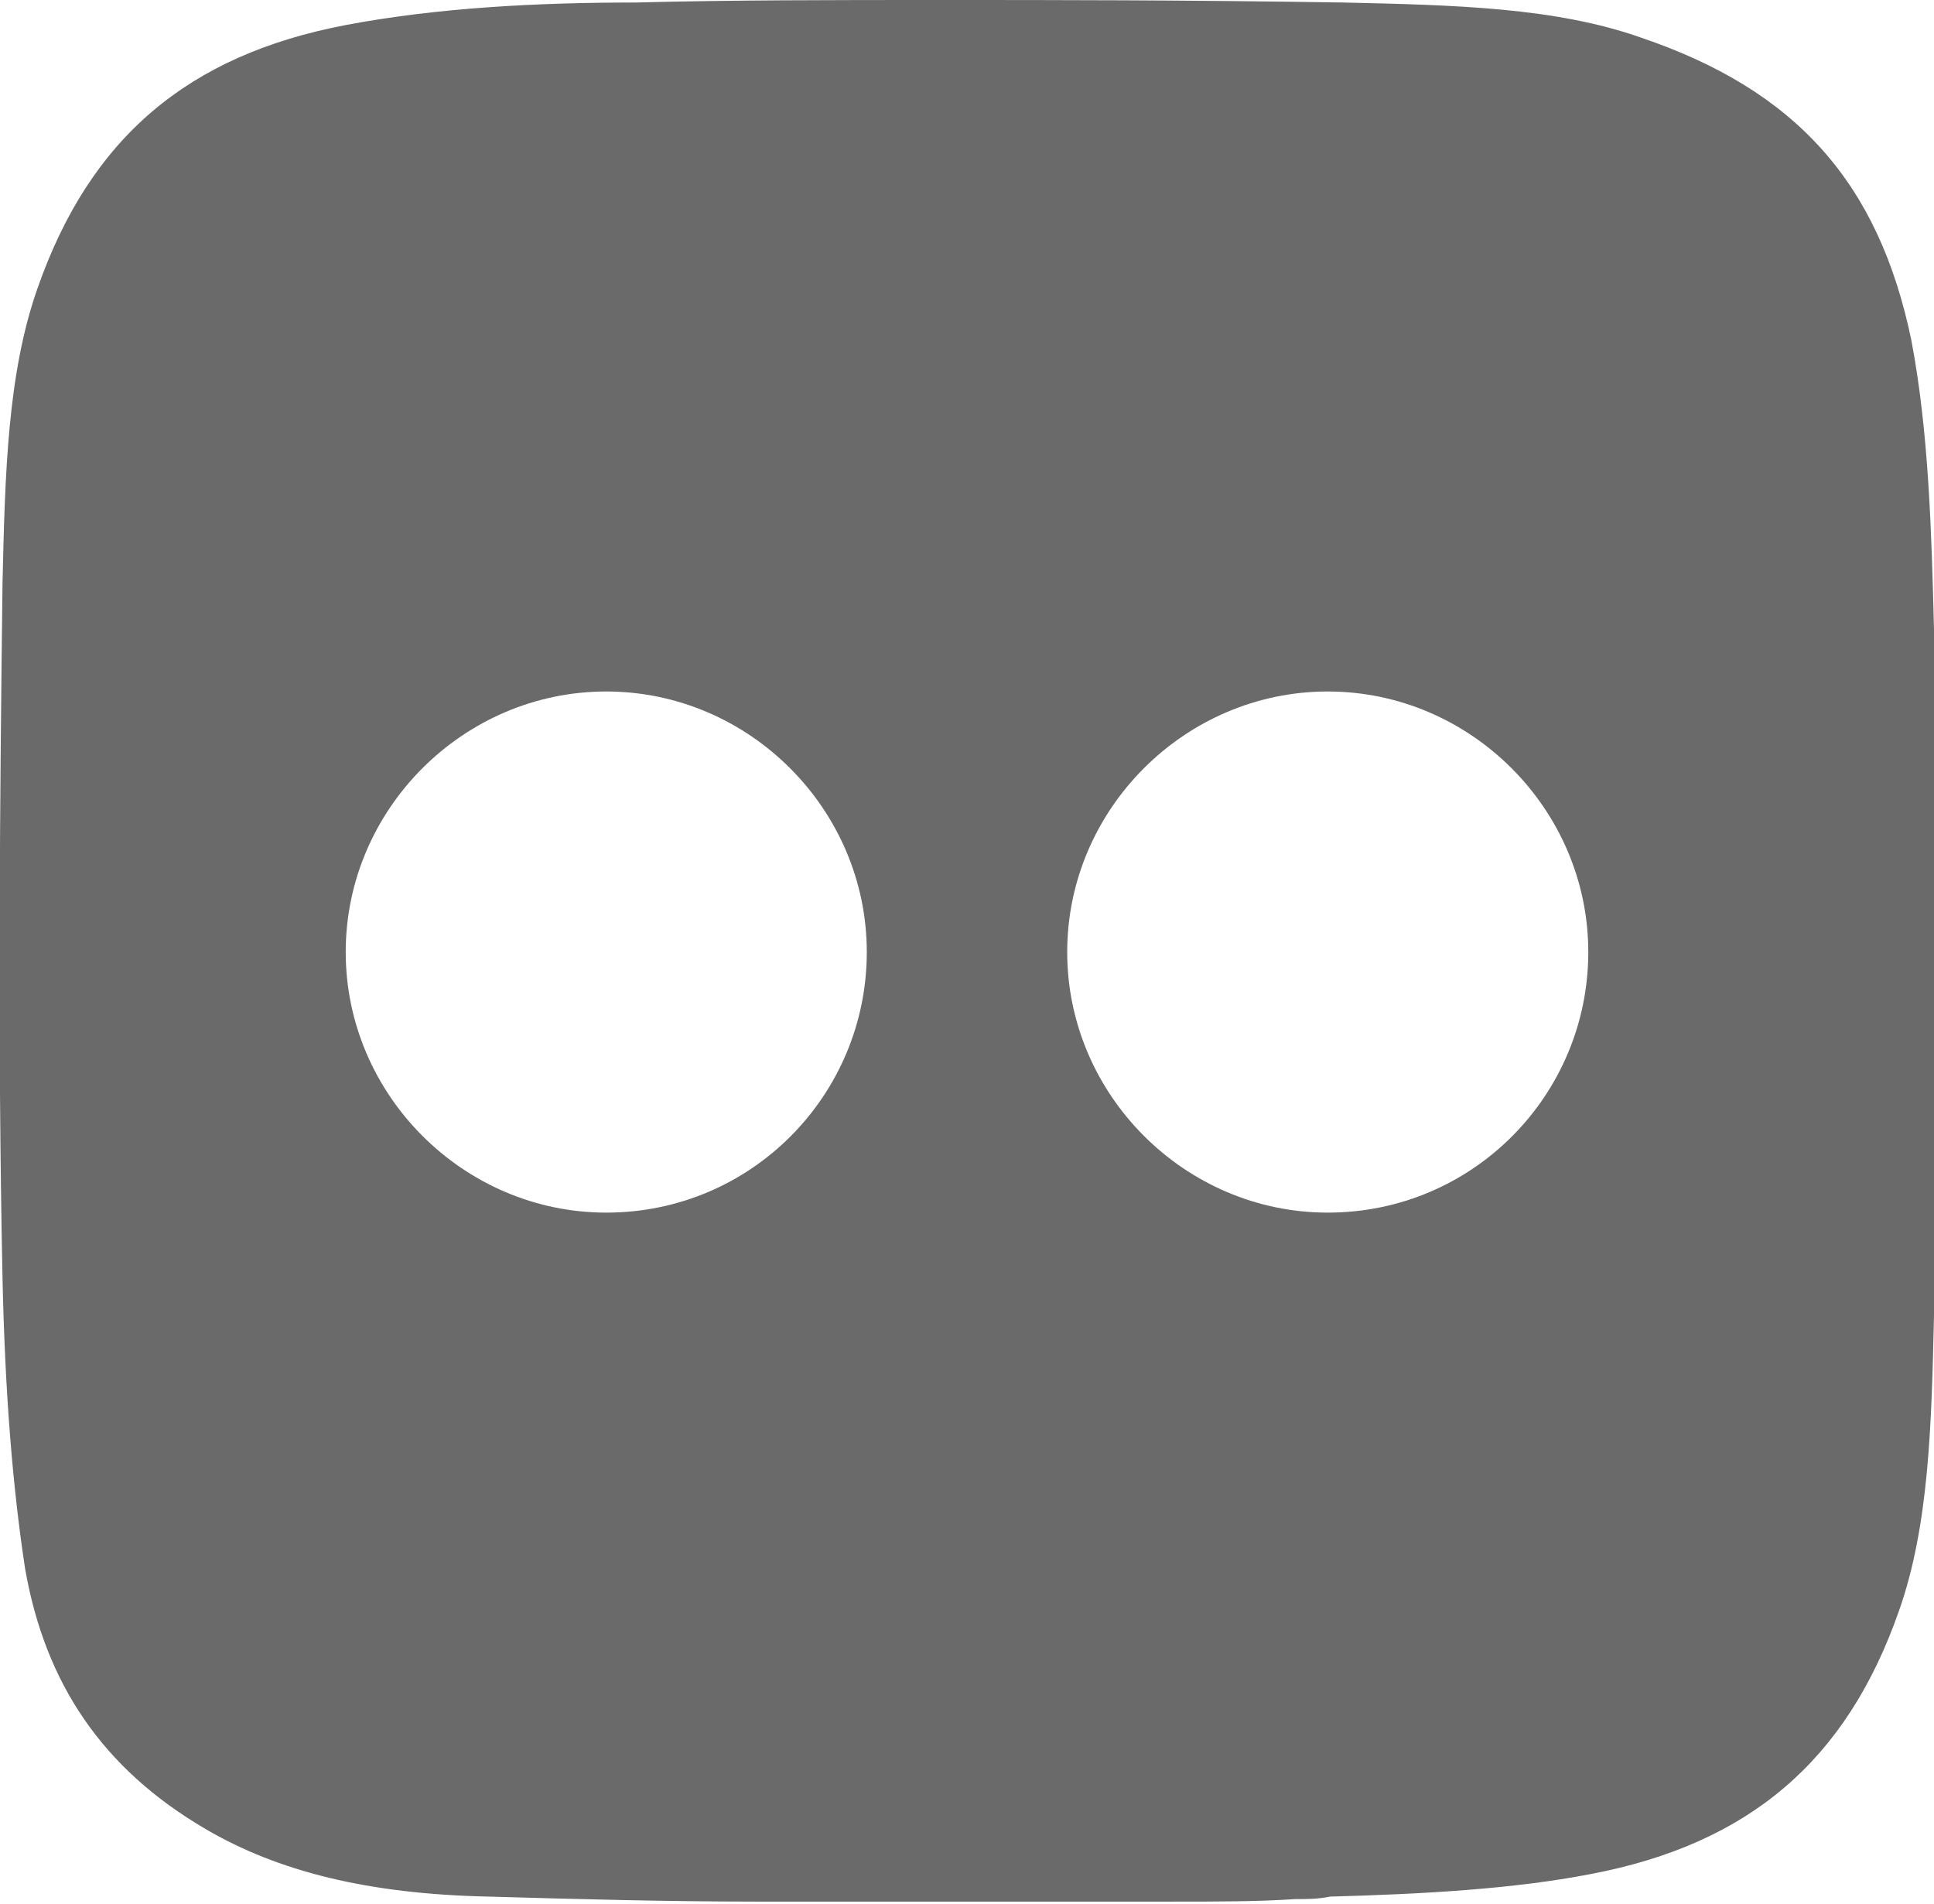
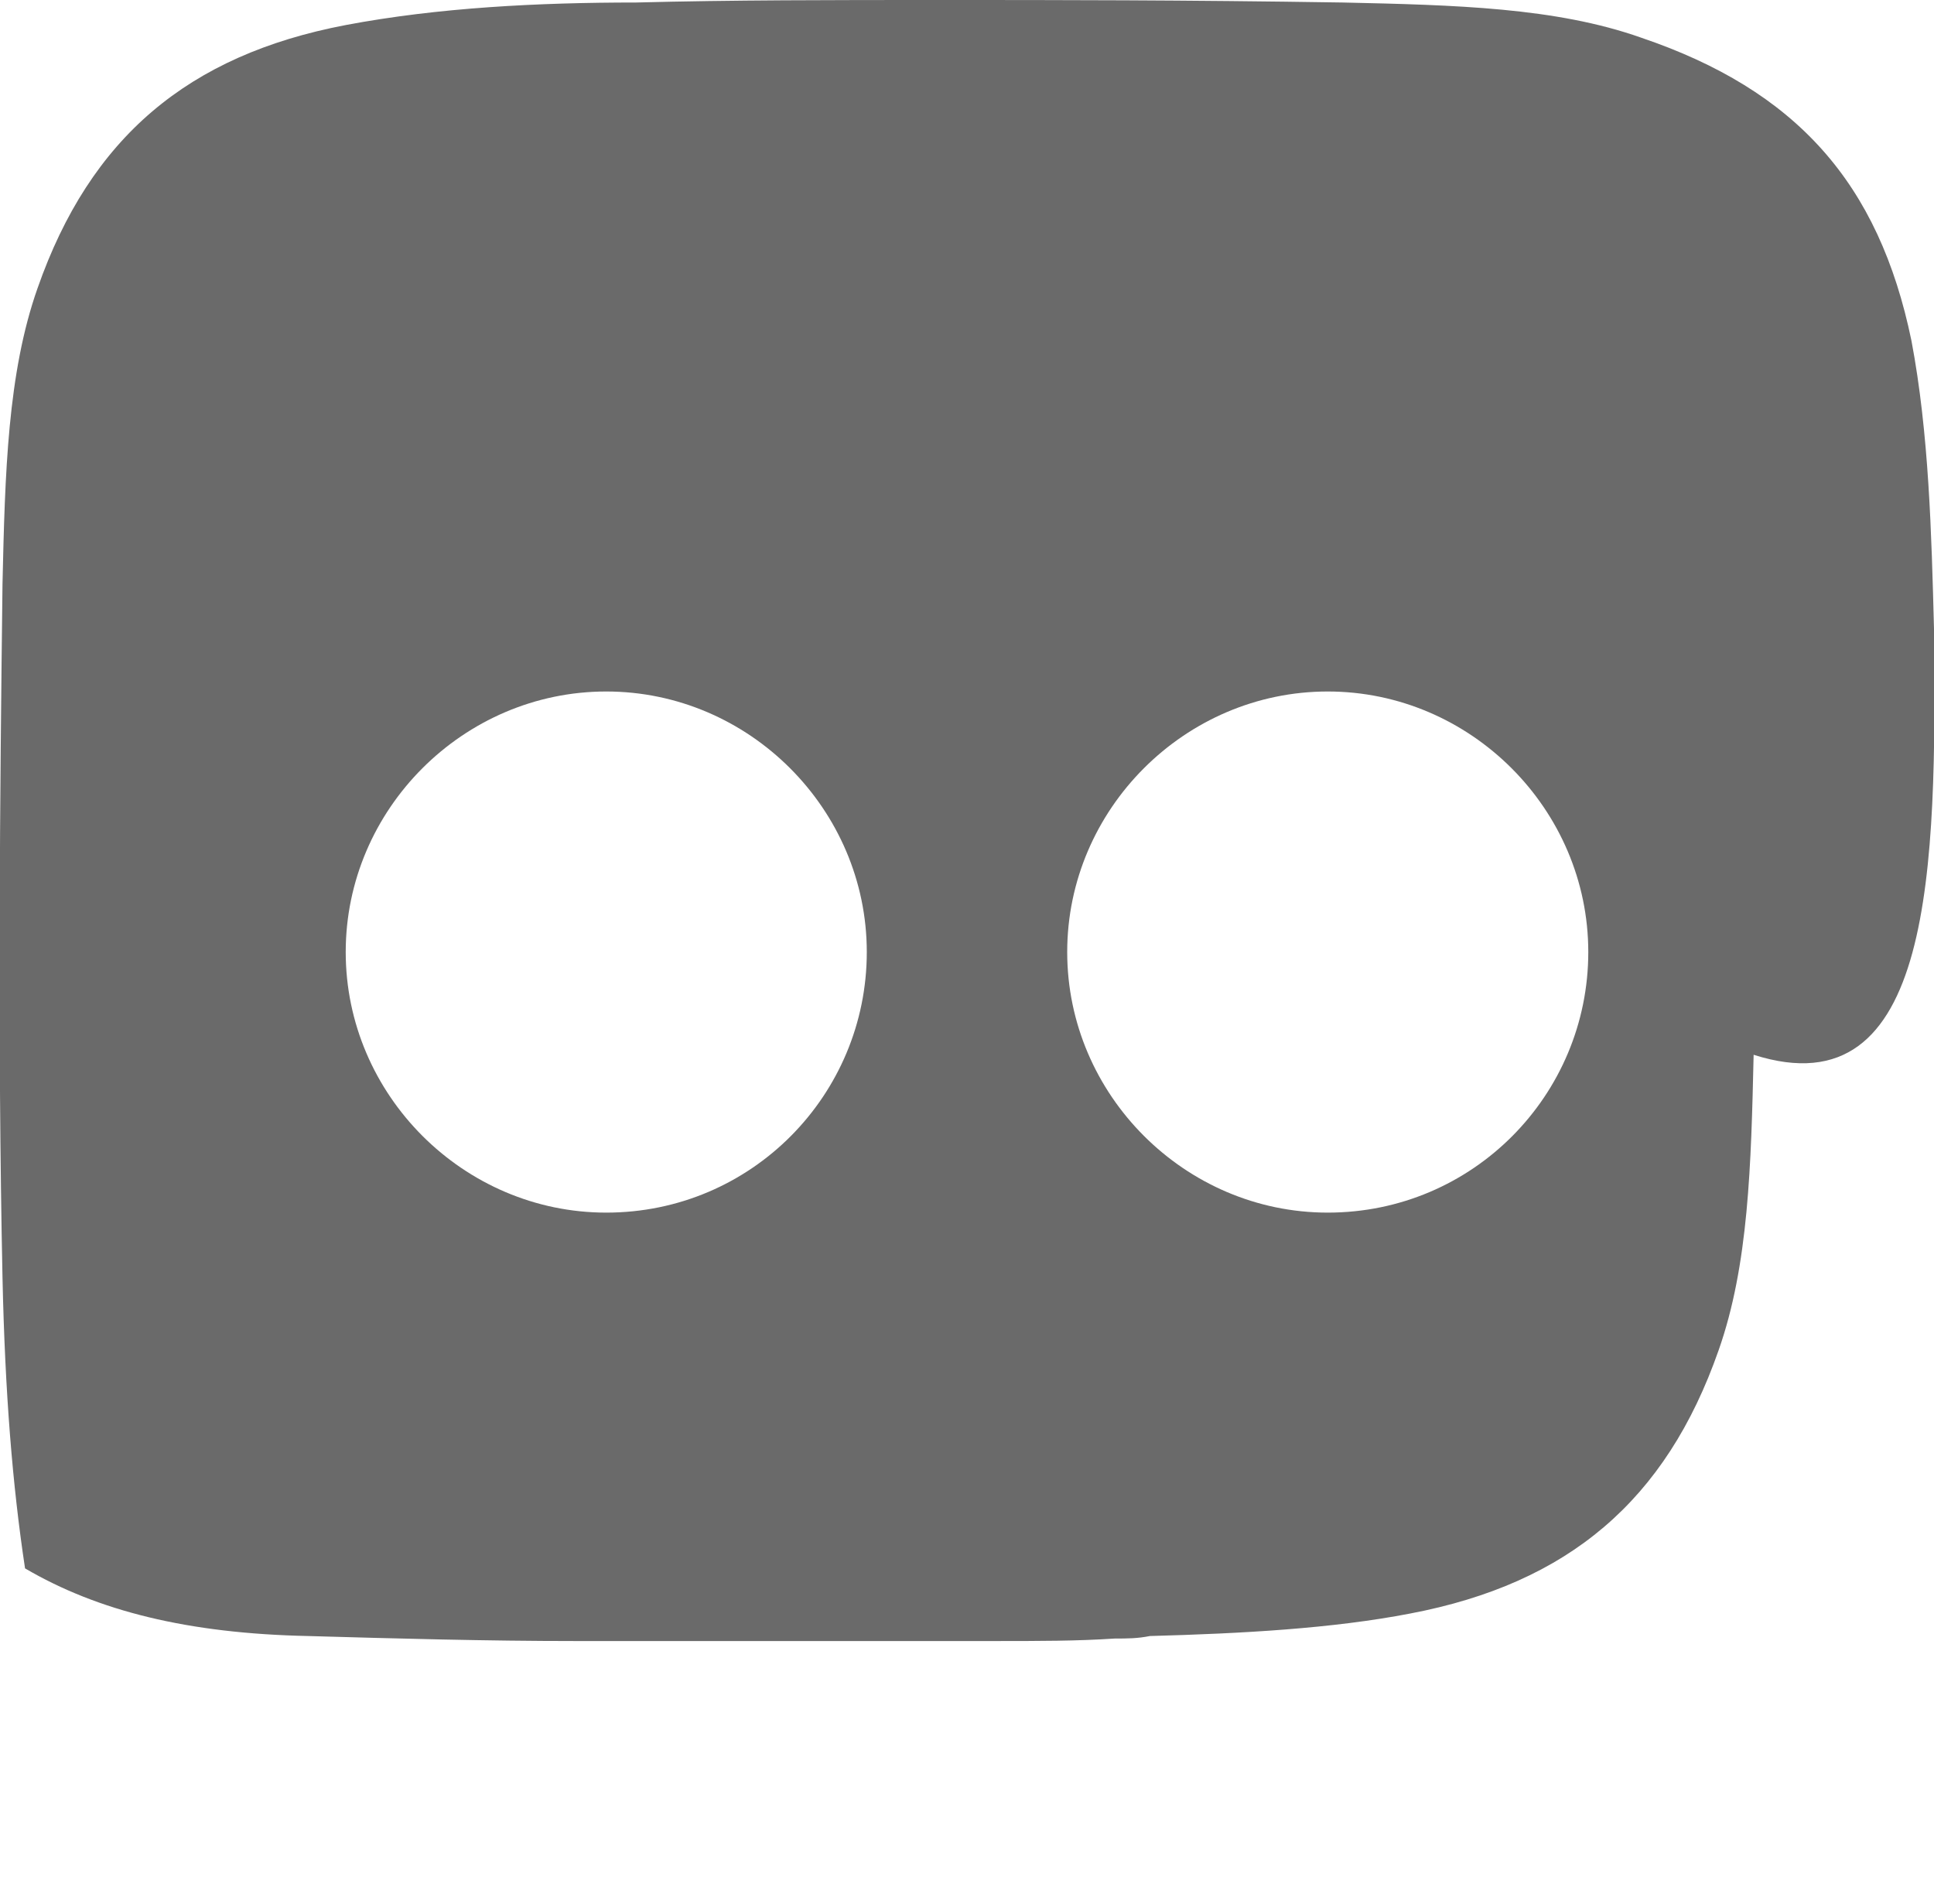
<svg xmlns="http://www.w3.org/2000/svg" version="1.1" id="Layer_1" x="0px" y="0px" viewBox="0 0 77.2 76" style="enable-background:new 0 0 77.2 76;" xml:space="preserve">
  <style type="text/css">
	.st0{fill-rule:evenodd;clip-rule:evenodd;fill:#6A6A6A;}
</style>
-   <path class="st0" d="M77.2,25.1c-0.1-3.8-0.2-7.8-0.9-11.5C75,7.3,71.7,3.6,65.5,1.5c-3.4-1.2-7.4-1.3-11.9-1.4  C47.2,0,42.2,0,37.6,0c-4.4,0-8.4,0-12.2,0.1C21.5,0.1,17.5,0.3,13.8,1C7.5,2.2,3.6,5.5,1.5,11.5c-1.2,3.4-1.3,7.4-1.4,11.8  C0,31.6-0.1,41.4,0.1,51c0.1,4.6,0.4,8.3,0.9,11.6c0.8,4.6,3.1,8,7.2,10.4c2.9,1.7,6.5,2.6,11.3,2.7c3.5,0.1,7.1,0.2,10.7,0.2h8.4  c1.4,0,2.8,0,4.2,0c1.3,0,2.7,0,4,0c1.9,0,3.4,0,4.9-0.1c0.5,0,0.9,0,1.4-0.1c3.7-0.1,7.3-0.3,10.4-0.9c6.3-1.2,10.2-4.5,12.3-10.5  c1.2-3.4,1.3-7.4,1.4-11.8C77.2,44.4,77.3,34.6,77.2,25.1z M24.2,48.4c-5.7,0-10.4-4.7-10.4-10.4s4.7-10.4,10.4-10.4  S34.6,32.3,34.6,38S30,48.4,24.2,48.4z M53,48.4c-5.7,0-10.4-4.7-10.4-10.4S47.3,27.6,53,27.6S63.4,32.3,63.4,38S58.8,48.4,53,48.4z  " />
+   <path class="st0" d="M77.2,25.1c-0.1-3.8-0.2-7.8-0.9-11.5C75,7.3,71.7,3.6,65.5,1.5c-3.4-1.2-7.4-1.3-11.9-1.4  C47.2,0,42.2,0,37.6,0c-4.4,0-8.4,0-12.2,0.1C21.5,0.1,17.5,0.3,13.8,1C7.5,2.2,3.6,5.5,1.5,11.5c-1.2,3.4-1.3,7.4-1.4,11.8  C0,31.6-0.1,41.4,0.1,51c0.1,4.6,0.4,8.3,0.9,11.6c2.9,1.7,6.5,2.6,11.3,2.7c3.5,0.1,7.1,0.2,10.7,0.2h8.4  c1.4,0,2.8,0,4.2,0c1.3,0,2.7,0,4,0c1.9,0,3.4,0,4.9-0.1c0.5,0,0.9,0,1.4-0.1c3.7-0.1,7.3-0.3,10.4-0.9c6.3-1.2,10.2-4.5,12.3-10.5  c1.2-3.4,1.3-7.4,1.4-11.8C77.2,44.4,77.3,34.6,77.2,25.1z M24.2,48.4c-5.7,0-10.4-4.7-10.4-10.4s4.7-10.4,10.4-10.4  S34.6,32.3,34.6,38S30,48.4,24.2,48.4z M53,48.4c-5.7,0-10.4-4.7-10.4-10.4S47.3,27.6,53,27.6S63.4,32.3,63.4,38S58.8,48.4,53,48.4z  " />
</svg>